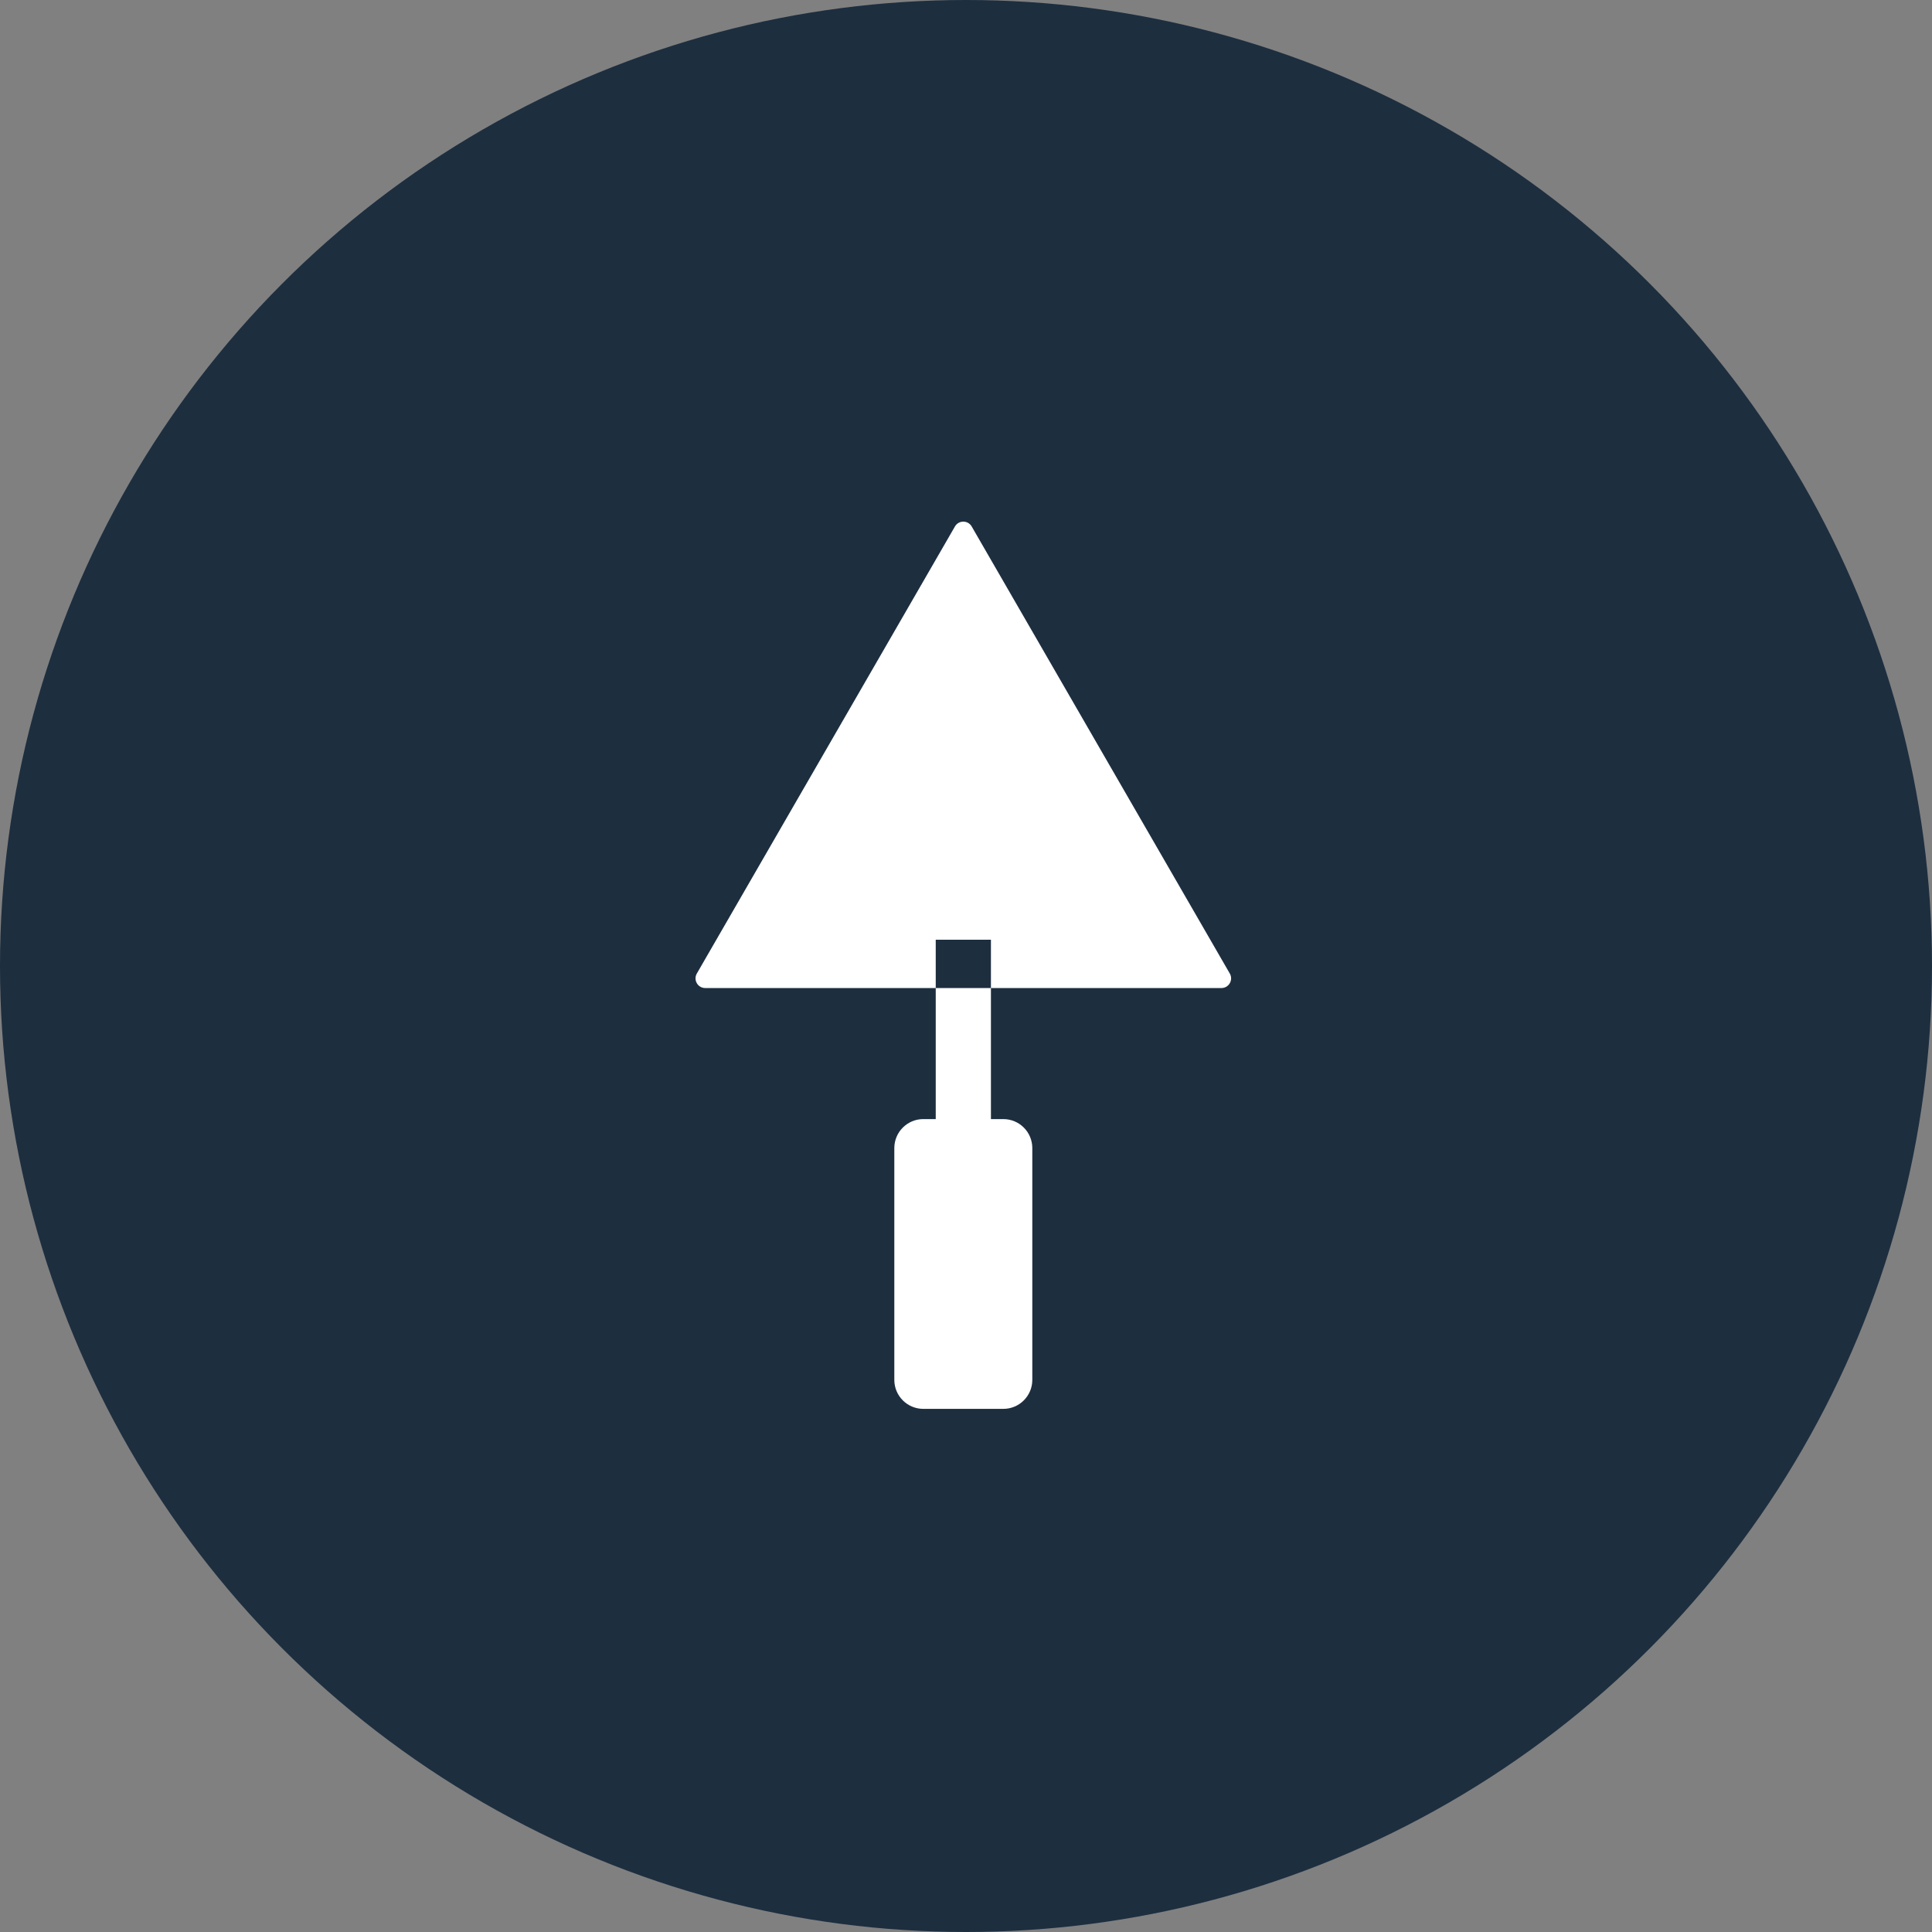
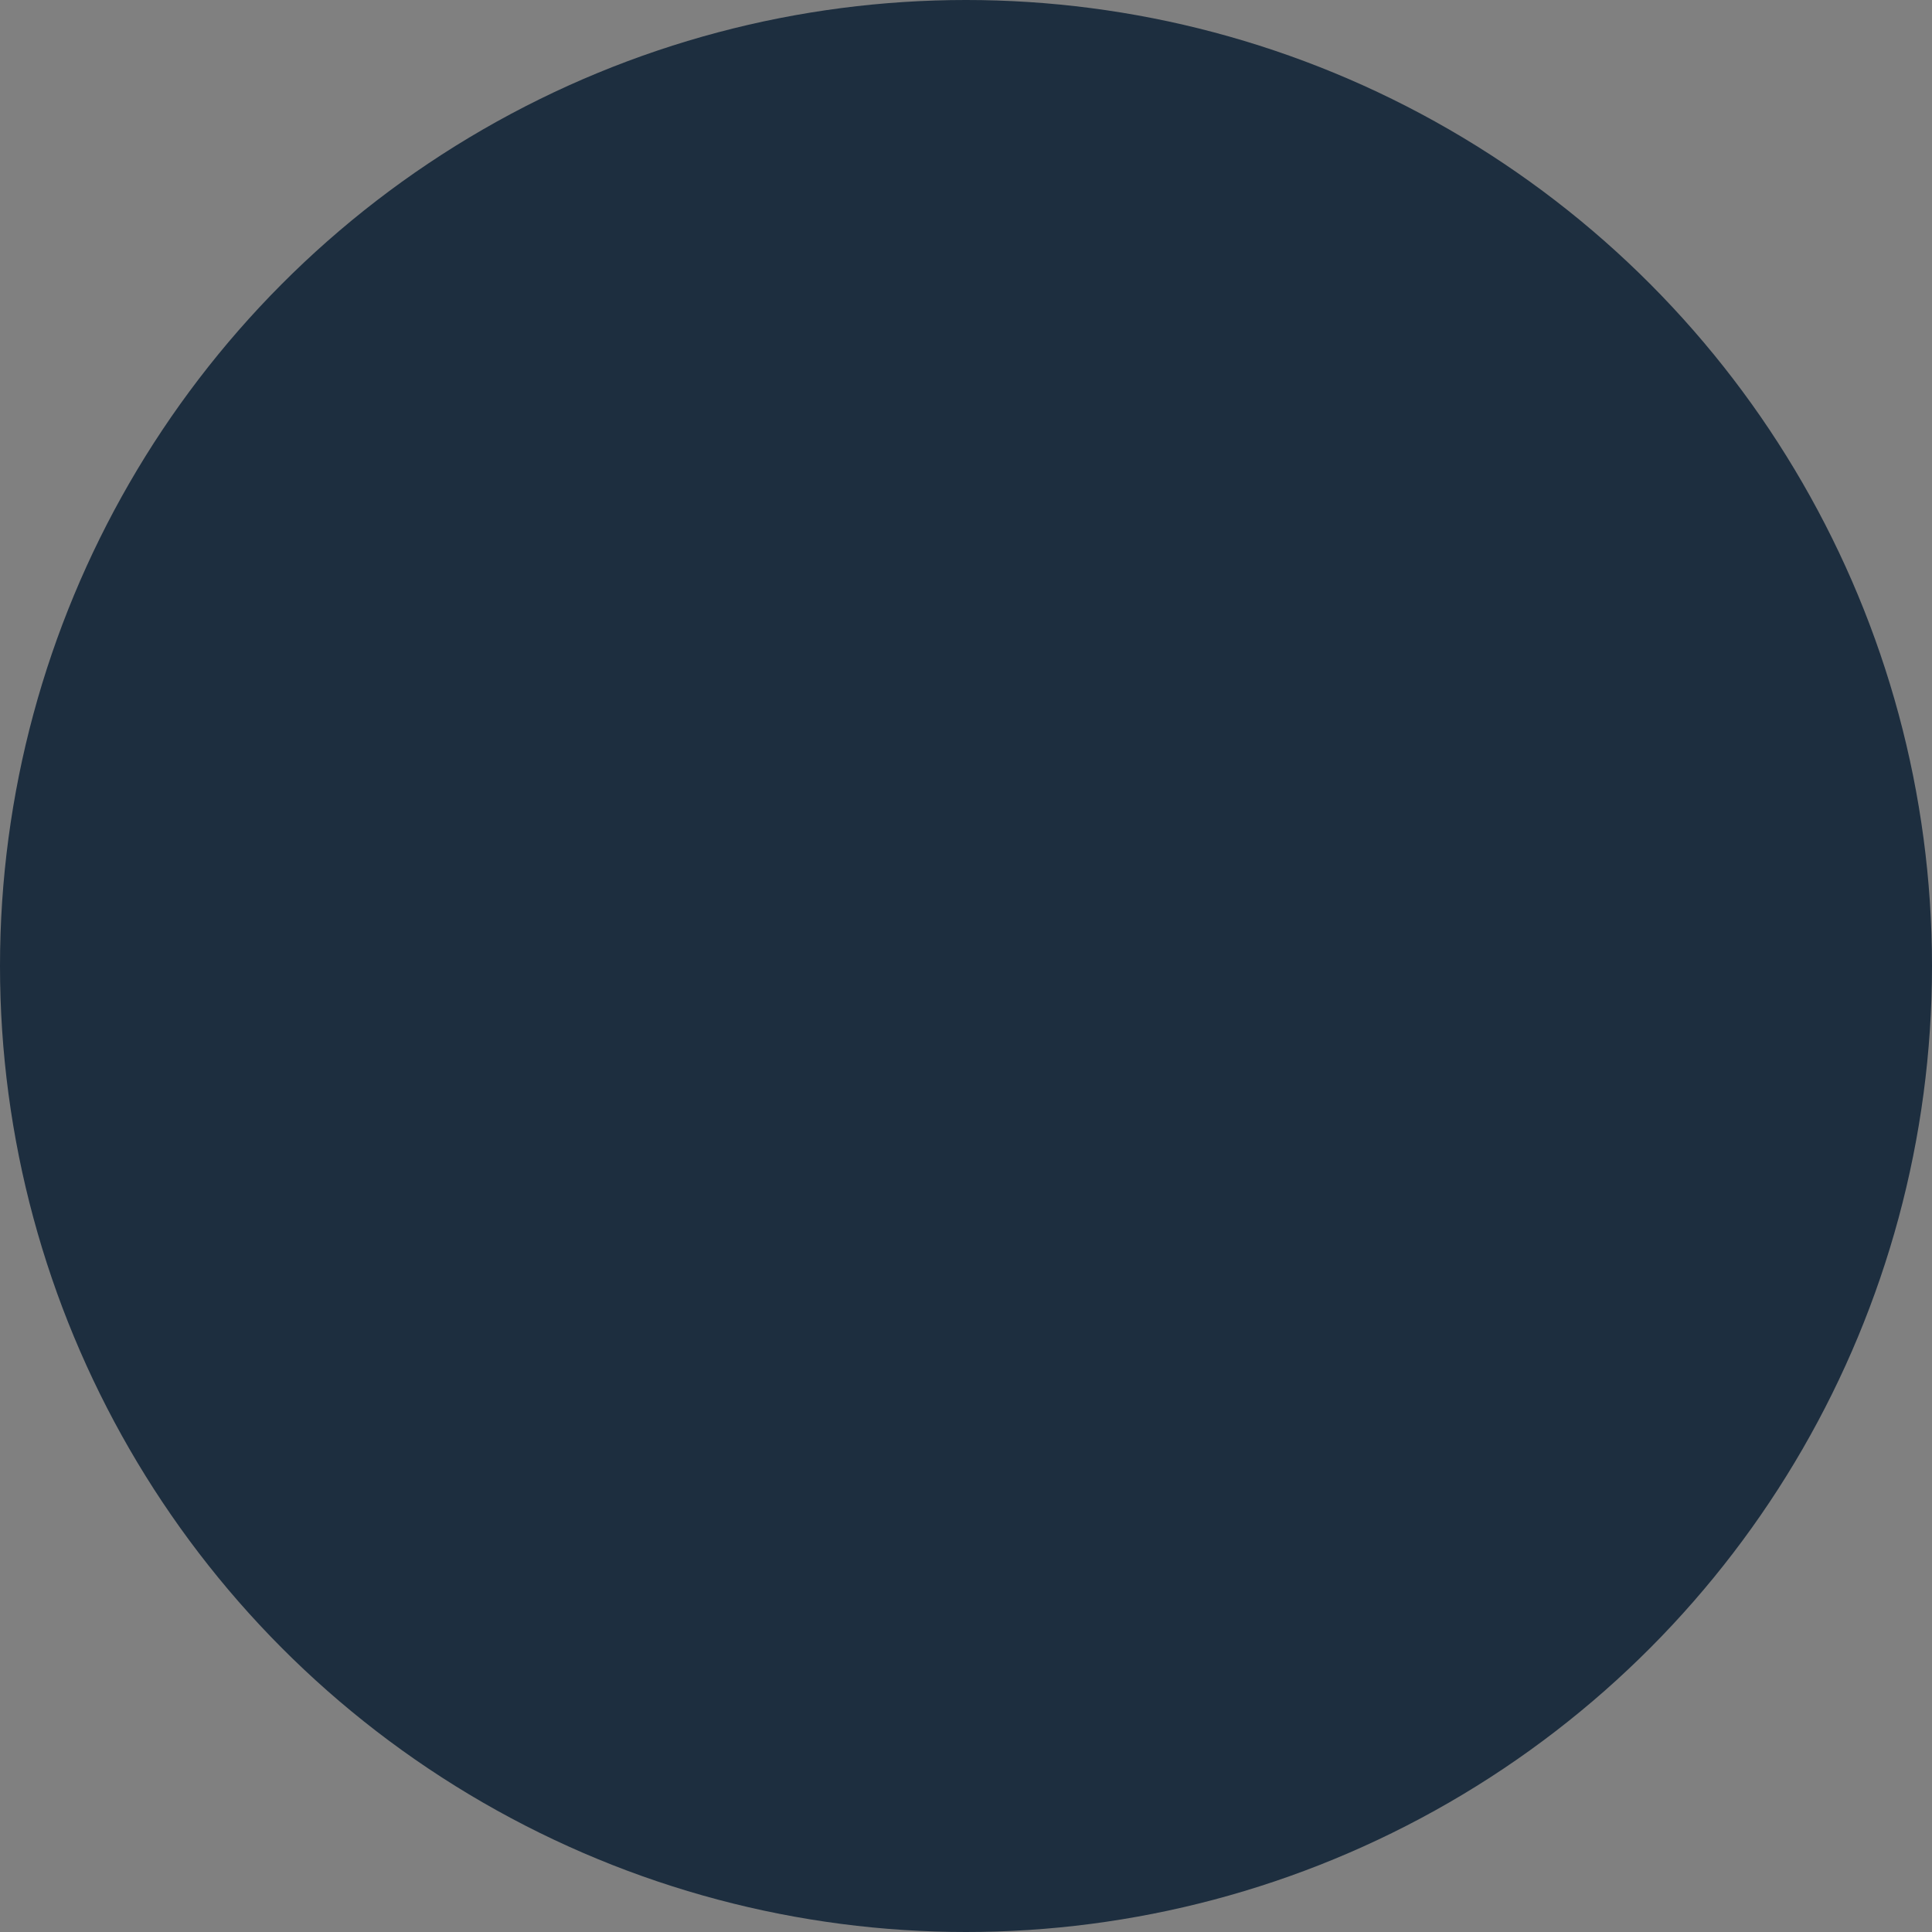
<svg xmlns="http://www.w3.org/2000/svg" width="200" height="200" viewBox="0 0 200 200" fill="none">
  <rect x="0" y="0" width="200" height="200" fill="#808080" stroke="none" />
  <circle cx="100" cy="100" r="100" fill="#1D2E3F" />
-   <path fill-rule="evenodd" clip-rule="evenodd" d="M98.856 54.5C99.241 53.833 100.203 53.833 100.588 54.5L127.309 100.781C127.693 101.448 127.212 102.281 126.443 102.281H102.581V97.279H96.867V102.281H73.001C72.232 102.281 71.751 101.448 72.135 100.781L98.856 54.5ZM96.867 115.848V102.281H102.581V115.848H103.864C105.521 115.848 106.864 117.191 106.864 118.848V142.845C106.864 144.502 105.521 145.845 103.864 145.845H95.58C93.923 145.845 92.58 144.502 92.58 142.845V118.848C92.58 117.191 93.923 115.848 95.58 115.848H96.867Z" fill="white" />
</svg>